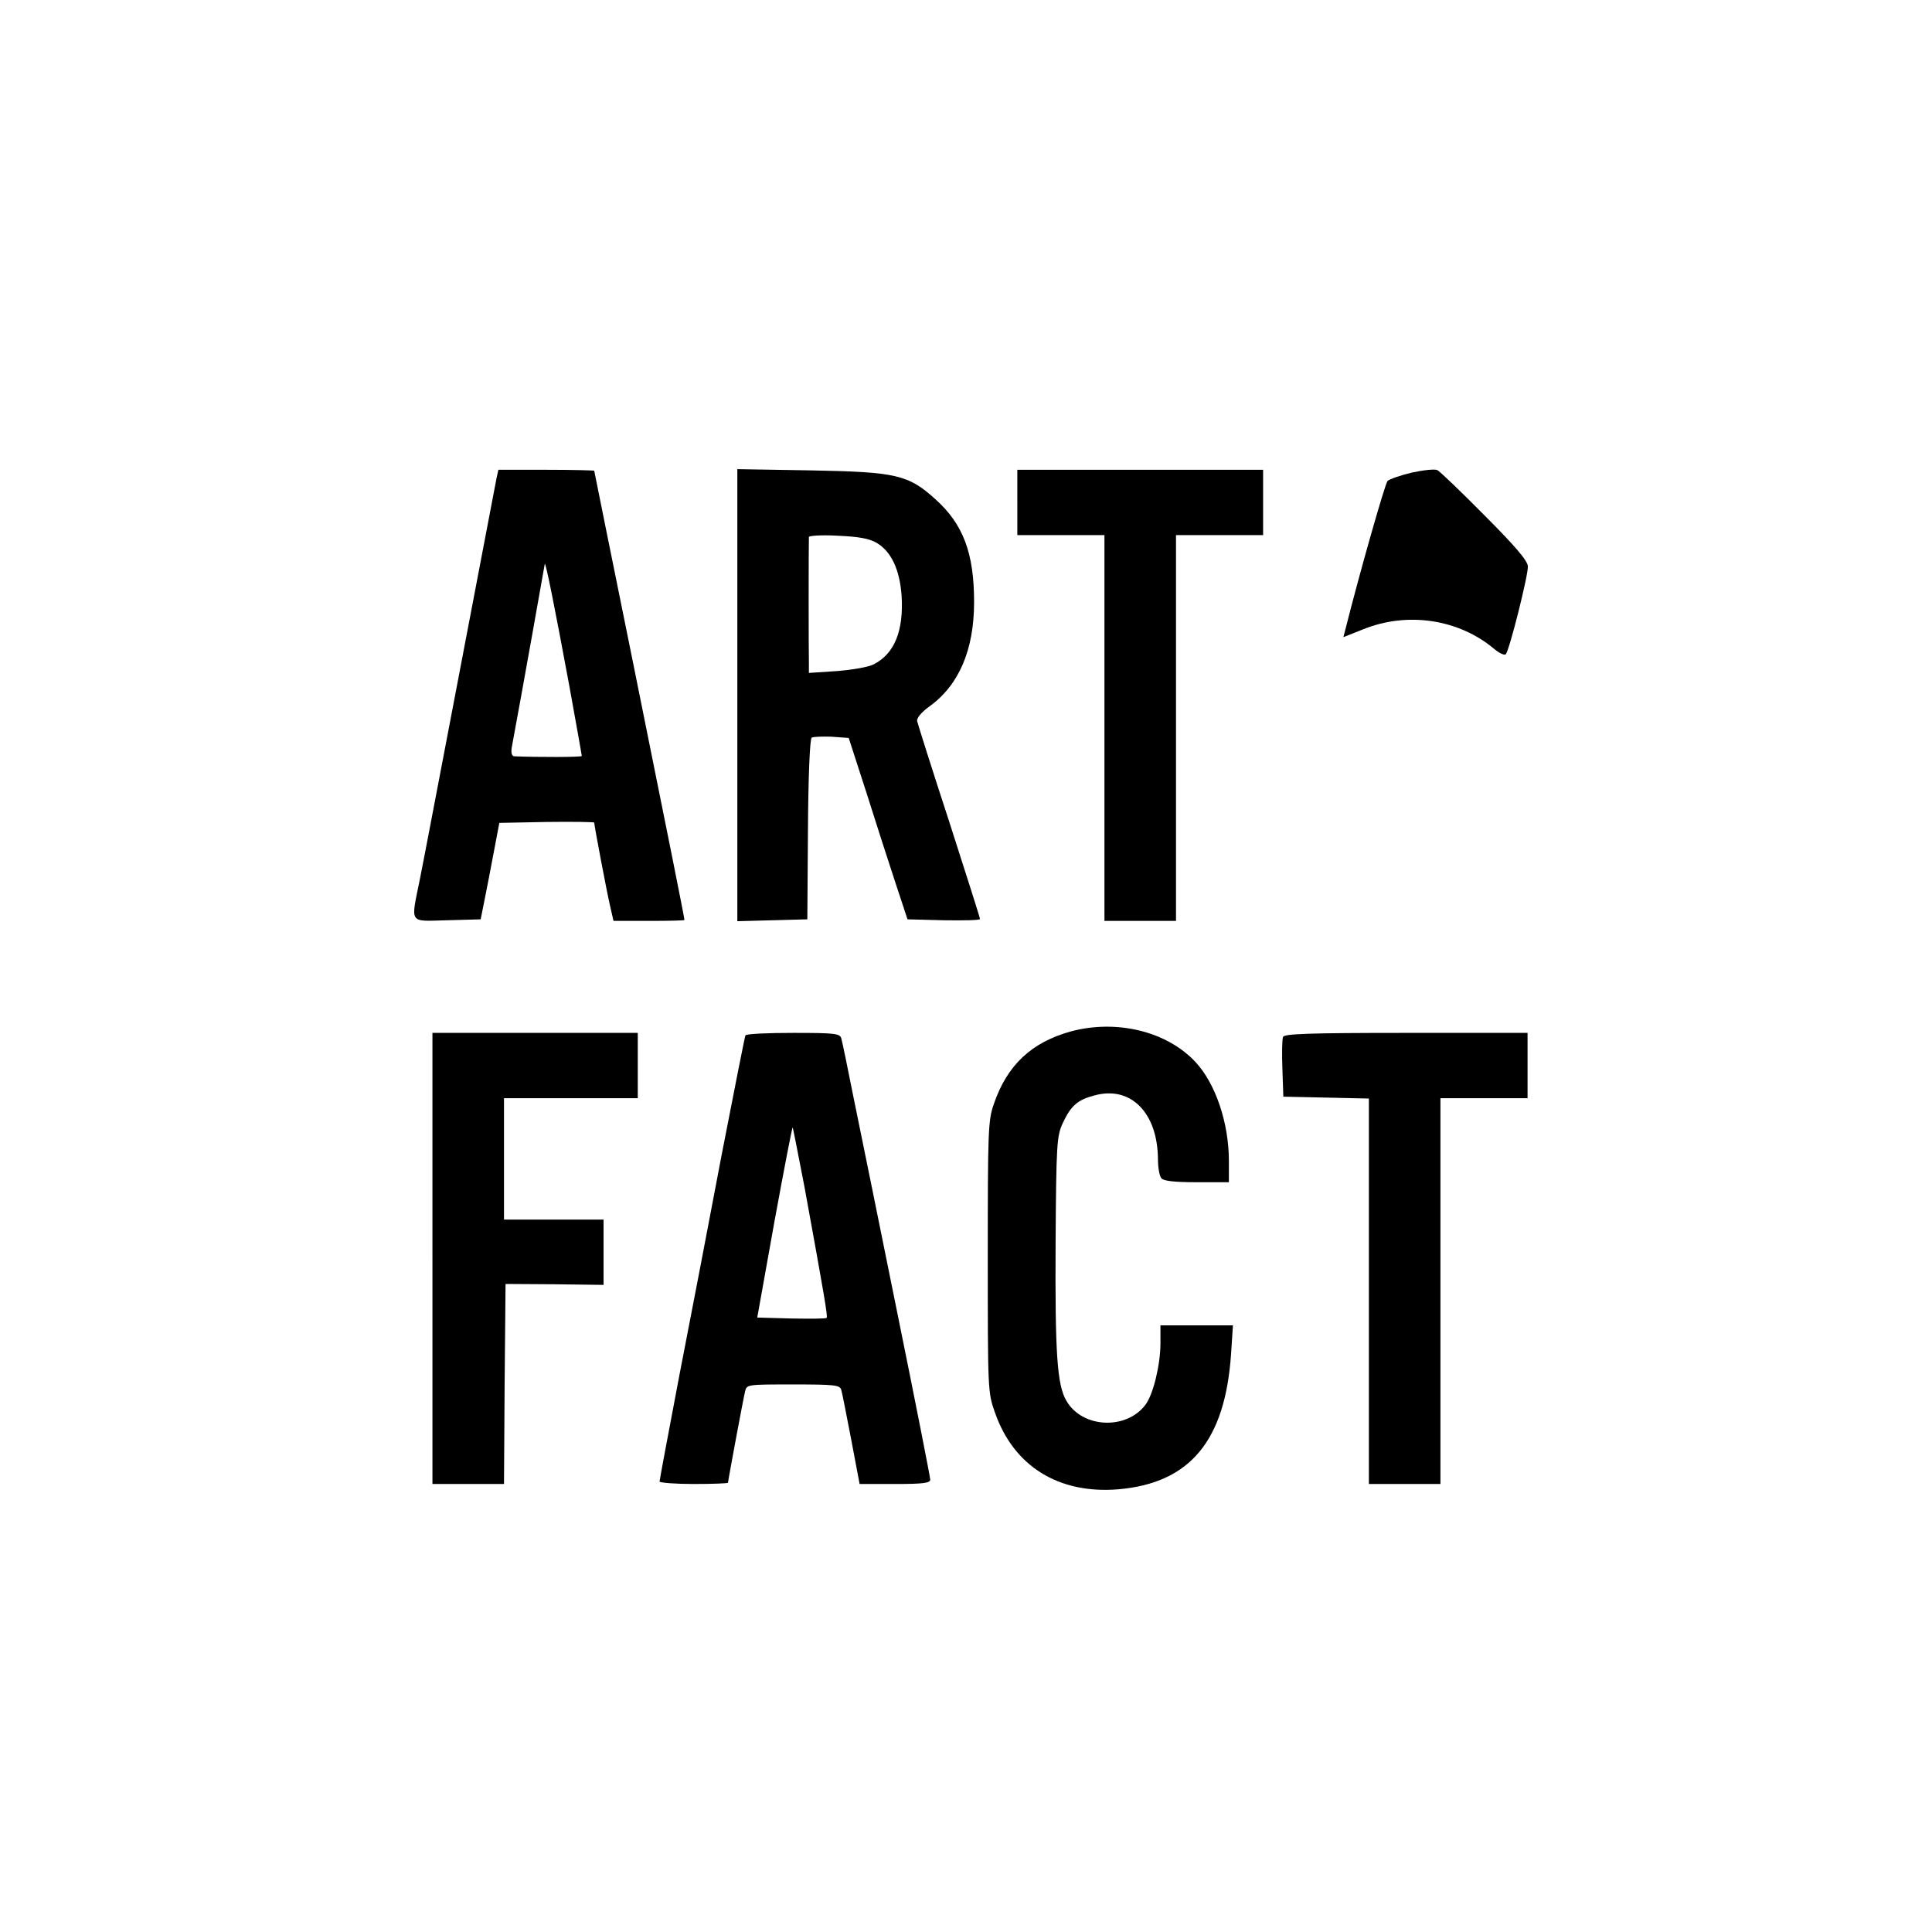
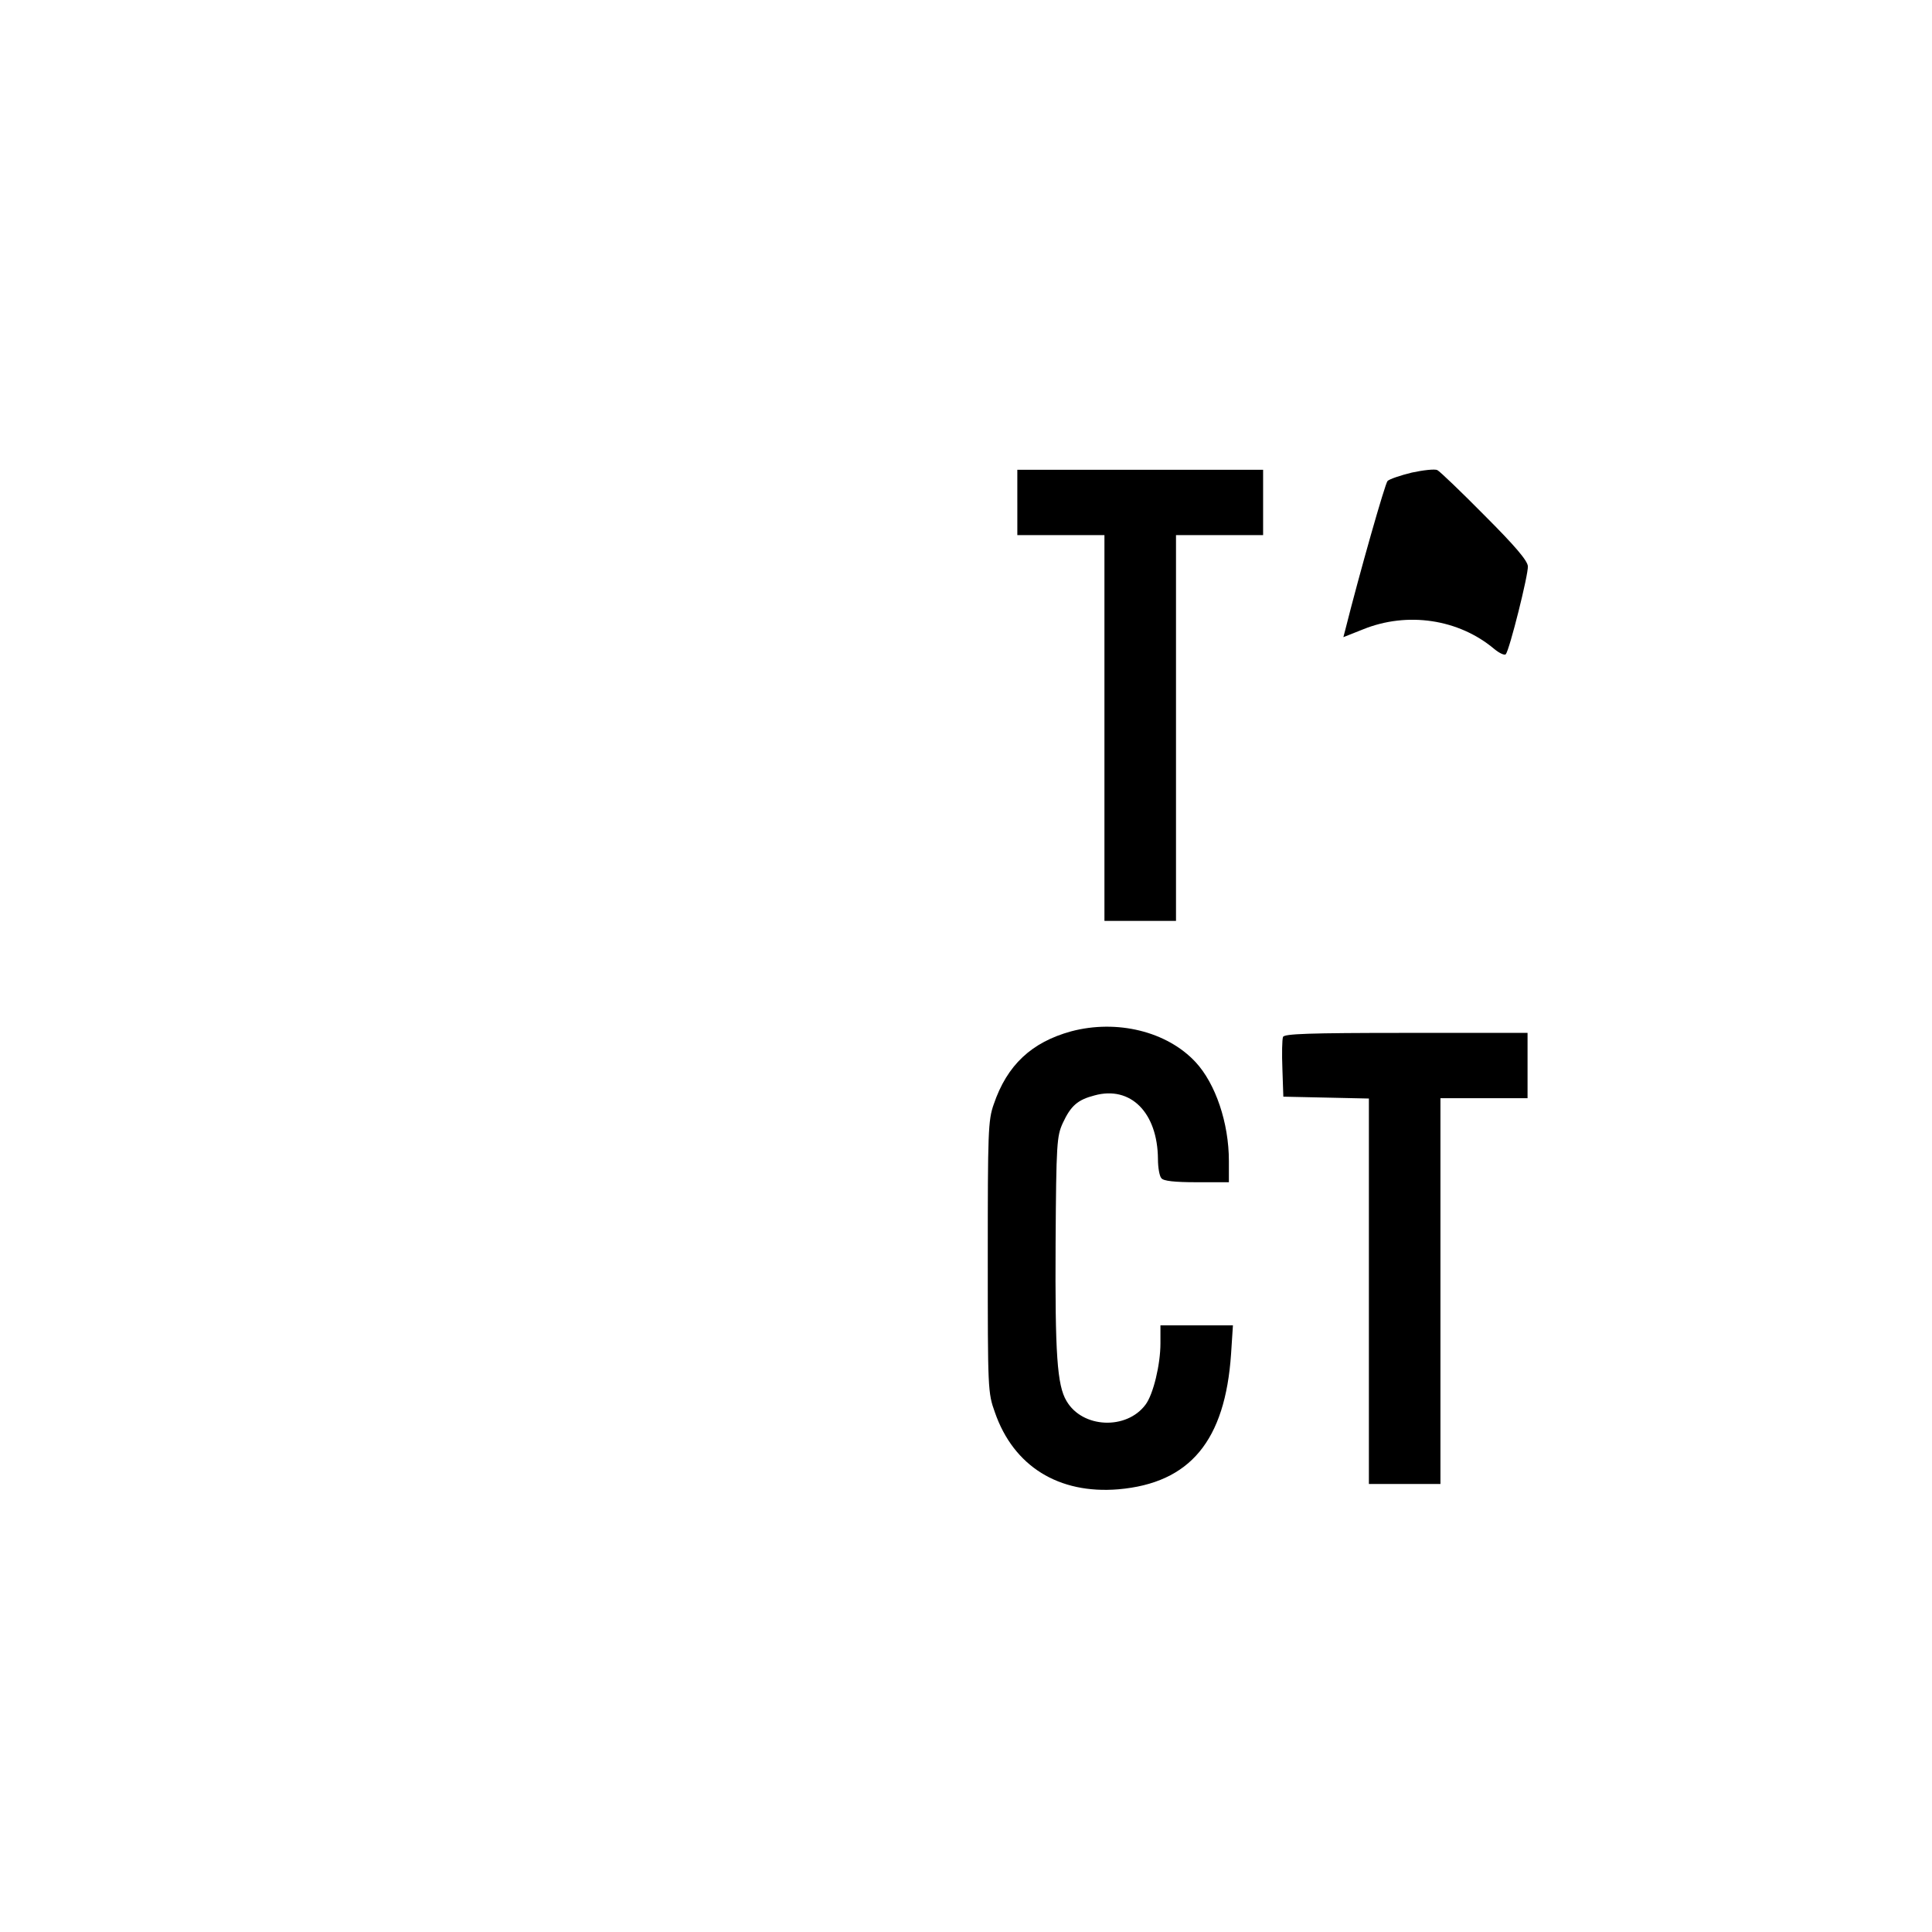
<svg xmlns="http://www.w3.org/2000/svg" version="1.0" width="621pt" height="621pt" viewBox="0 0 621 621" preserveAspectRatio="xMidYMid meet">
  <g transform="translate(0,621) scale(0.1,-0.1)" fill="#000000" stroke="none">
    <path d="M4538 4691 c-37 -9 -72 -21 -78 -27 -8 -8 -90 -296 -136 -479 l-6 -23 63 25 c143 58 308 33 422 -63 17 -14 33 -21 37 -17 12 14 73 257 71 283 -1 18 -42 66 -139 163 -75 76 -144 142 -152 146 -8 4 -45 0 -82 -8z" />
-     <path d="M1596 4673 c-3 -16 -55 -289 -116 -608 -61 -319 -119 -625 -130 -679 -30 -149 -38 -137 87 -134 l108 3 12 60 c7 33 20 103 30 155 l18 95 153 3 c83 1 152 0 152 -2 0 -9 40 -221 51 -268 l11 -48 114 0 c63 0 114 1 114 3 0 7 -53 272 -164 821 -69 341 -126 621 -126 623 0 1 -69 3 -154 3 l-154 0 -6 -27z m234 -668 c22 -121 40 -222 40 -225 0 -4 -146 -4 -217 -1 -8 1 -11 11 -8 29 33 177 105 582 106 589 2 12 33 -143 79 -392z" />
-     <path d="M2370 3976 l0 -727 113 3 112 3 2 289 c1 165 6 292 12 295 5 3 34 4 64 3 l55 -4 57 -176 c31 -98 73 -229 94 -292 l38 -115 116 -3 c64 -1 117 0 117 4 0 4 -45 145 -99 313 -55 168 -101 314 -103 323 -2 10 13 28 39 47 96 69 144 183 144 336 0 157 -35 250 -124 330 -87 79 -126 88 -399 93 l-238 4 0 -726z m448 489 c47 -28 74 -86 80 -170 7 -113 -23 -186 -89 -220 -16 -9 -69 -18 -119 -22 l-90 -6 0 34 c-1 30 -1 381 0 403 0 4 42 7 93 4 68 -3 101 -9 125 -23z" />
    <path d="M3270 4595 l0 -105 140 0 140 0 0 -620 0 -620 115 0 115 0 0 620 0 620 140 0 140 0 0 105 0 105 -395 0 -395 0 0 -105z" />
    <path d="M3443 2895 c-127 -35 -206 -108 -249 -235 -18 -51 -19 -89 -19 -490 0 -427 0 -436 23 -500 60 -173 205 -263 397 -247 230 20 343 156 362 435 l6 92 -117 0 -116 0 0 -58 c0 -68 -23 -164 -48 -197 -61 -82 -203 -76 -254 12 -30 50 -37 150 -35 508 2 321 4 343 23 385 26 56 48 75 102 89 116 32 203 -55 204 -205 0 -27 5 -55 11 -61 6 -9 42 -13 113 -13 l104 0 0 68 c0 123 -43 249 -107 318 -92 99 -253 138 -400 99z" />
-     <path d="M1390 2165 l0 -725 115 0 115 0 2 322 3 321 158 -1 157 -2 0 105 0 105 -160 0 -160 0 0 195 0 195 215 0 215 0 0 105 0 105 -330 0 -330 0 0 -725z" />
-     <path d="M2396 2882 c-2 -4 -36 -176 -76 -382 -39 -206 -100 -525 -136 -709 -35 -184 -64 -339 -64 -343 0 -4 50 -8 110 -8 61 0 110 2 110 4 0 6 49 270 55 294 5 22 8 22 155 22 133 0 149 -2 154 -17 3 -10 17 -82 32 -160 l27 -143 114 0 c90 0 113 3 113 14 0 8 -47 247 -105 532 -58 286 -121 598 -141 694 -19 96 -37 183 -40 193 -5 15 -21 17 -154 17 -82 0 -151 -3 -154 -8z m190 -488 c65 -356 75 -416 71 -420 -2 -3 -54 -3 -114 -2 l-109 3 55 307 c31 169 57 305 59 304 1 -2 18 -88 38 -192z" />
+     <path d="M1390 2165 z" />
    <path d="M4124 2877 c-3 -8 -4 -54 -2 -103 l3 -89 138 -3 137 -3 0 -619 0 -620 115 0 115 0 0 620 0 620 140 0 140 0 0 105 0 105 -390 0 c-316 0 -392 -3 -396 -13z" />
  </g>
</svg>